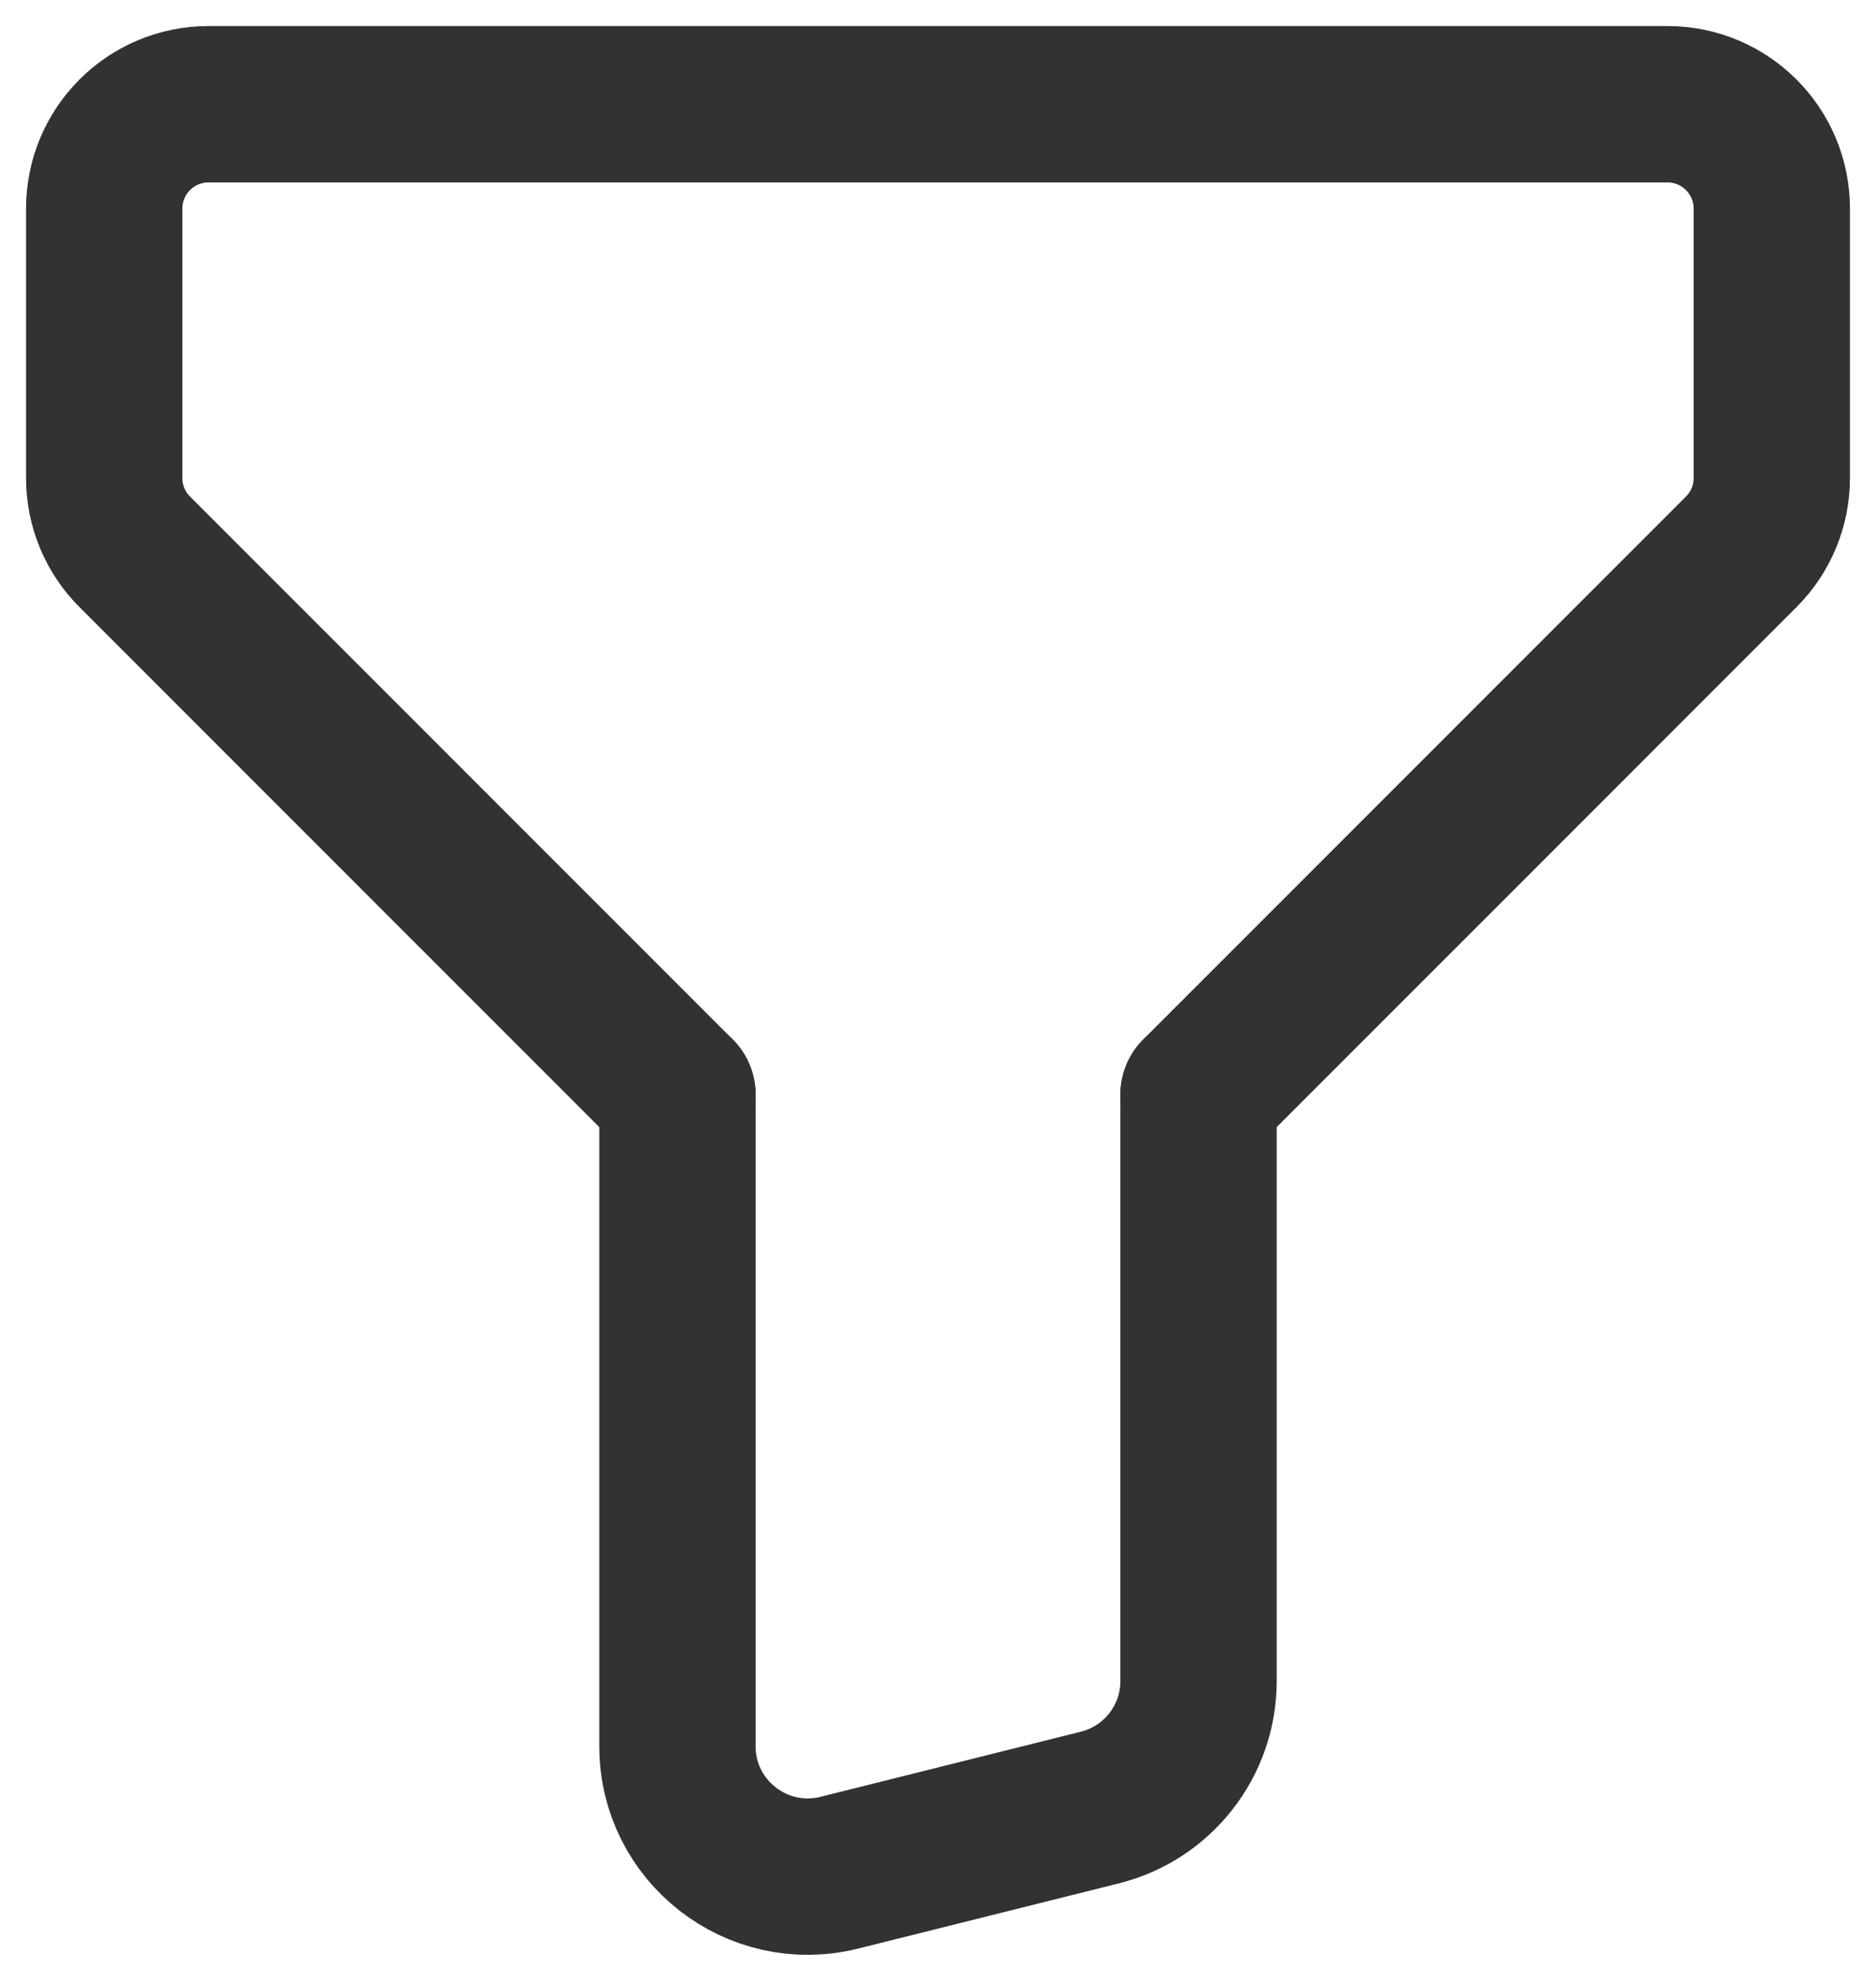
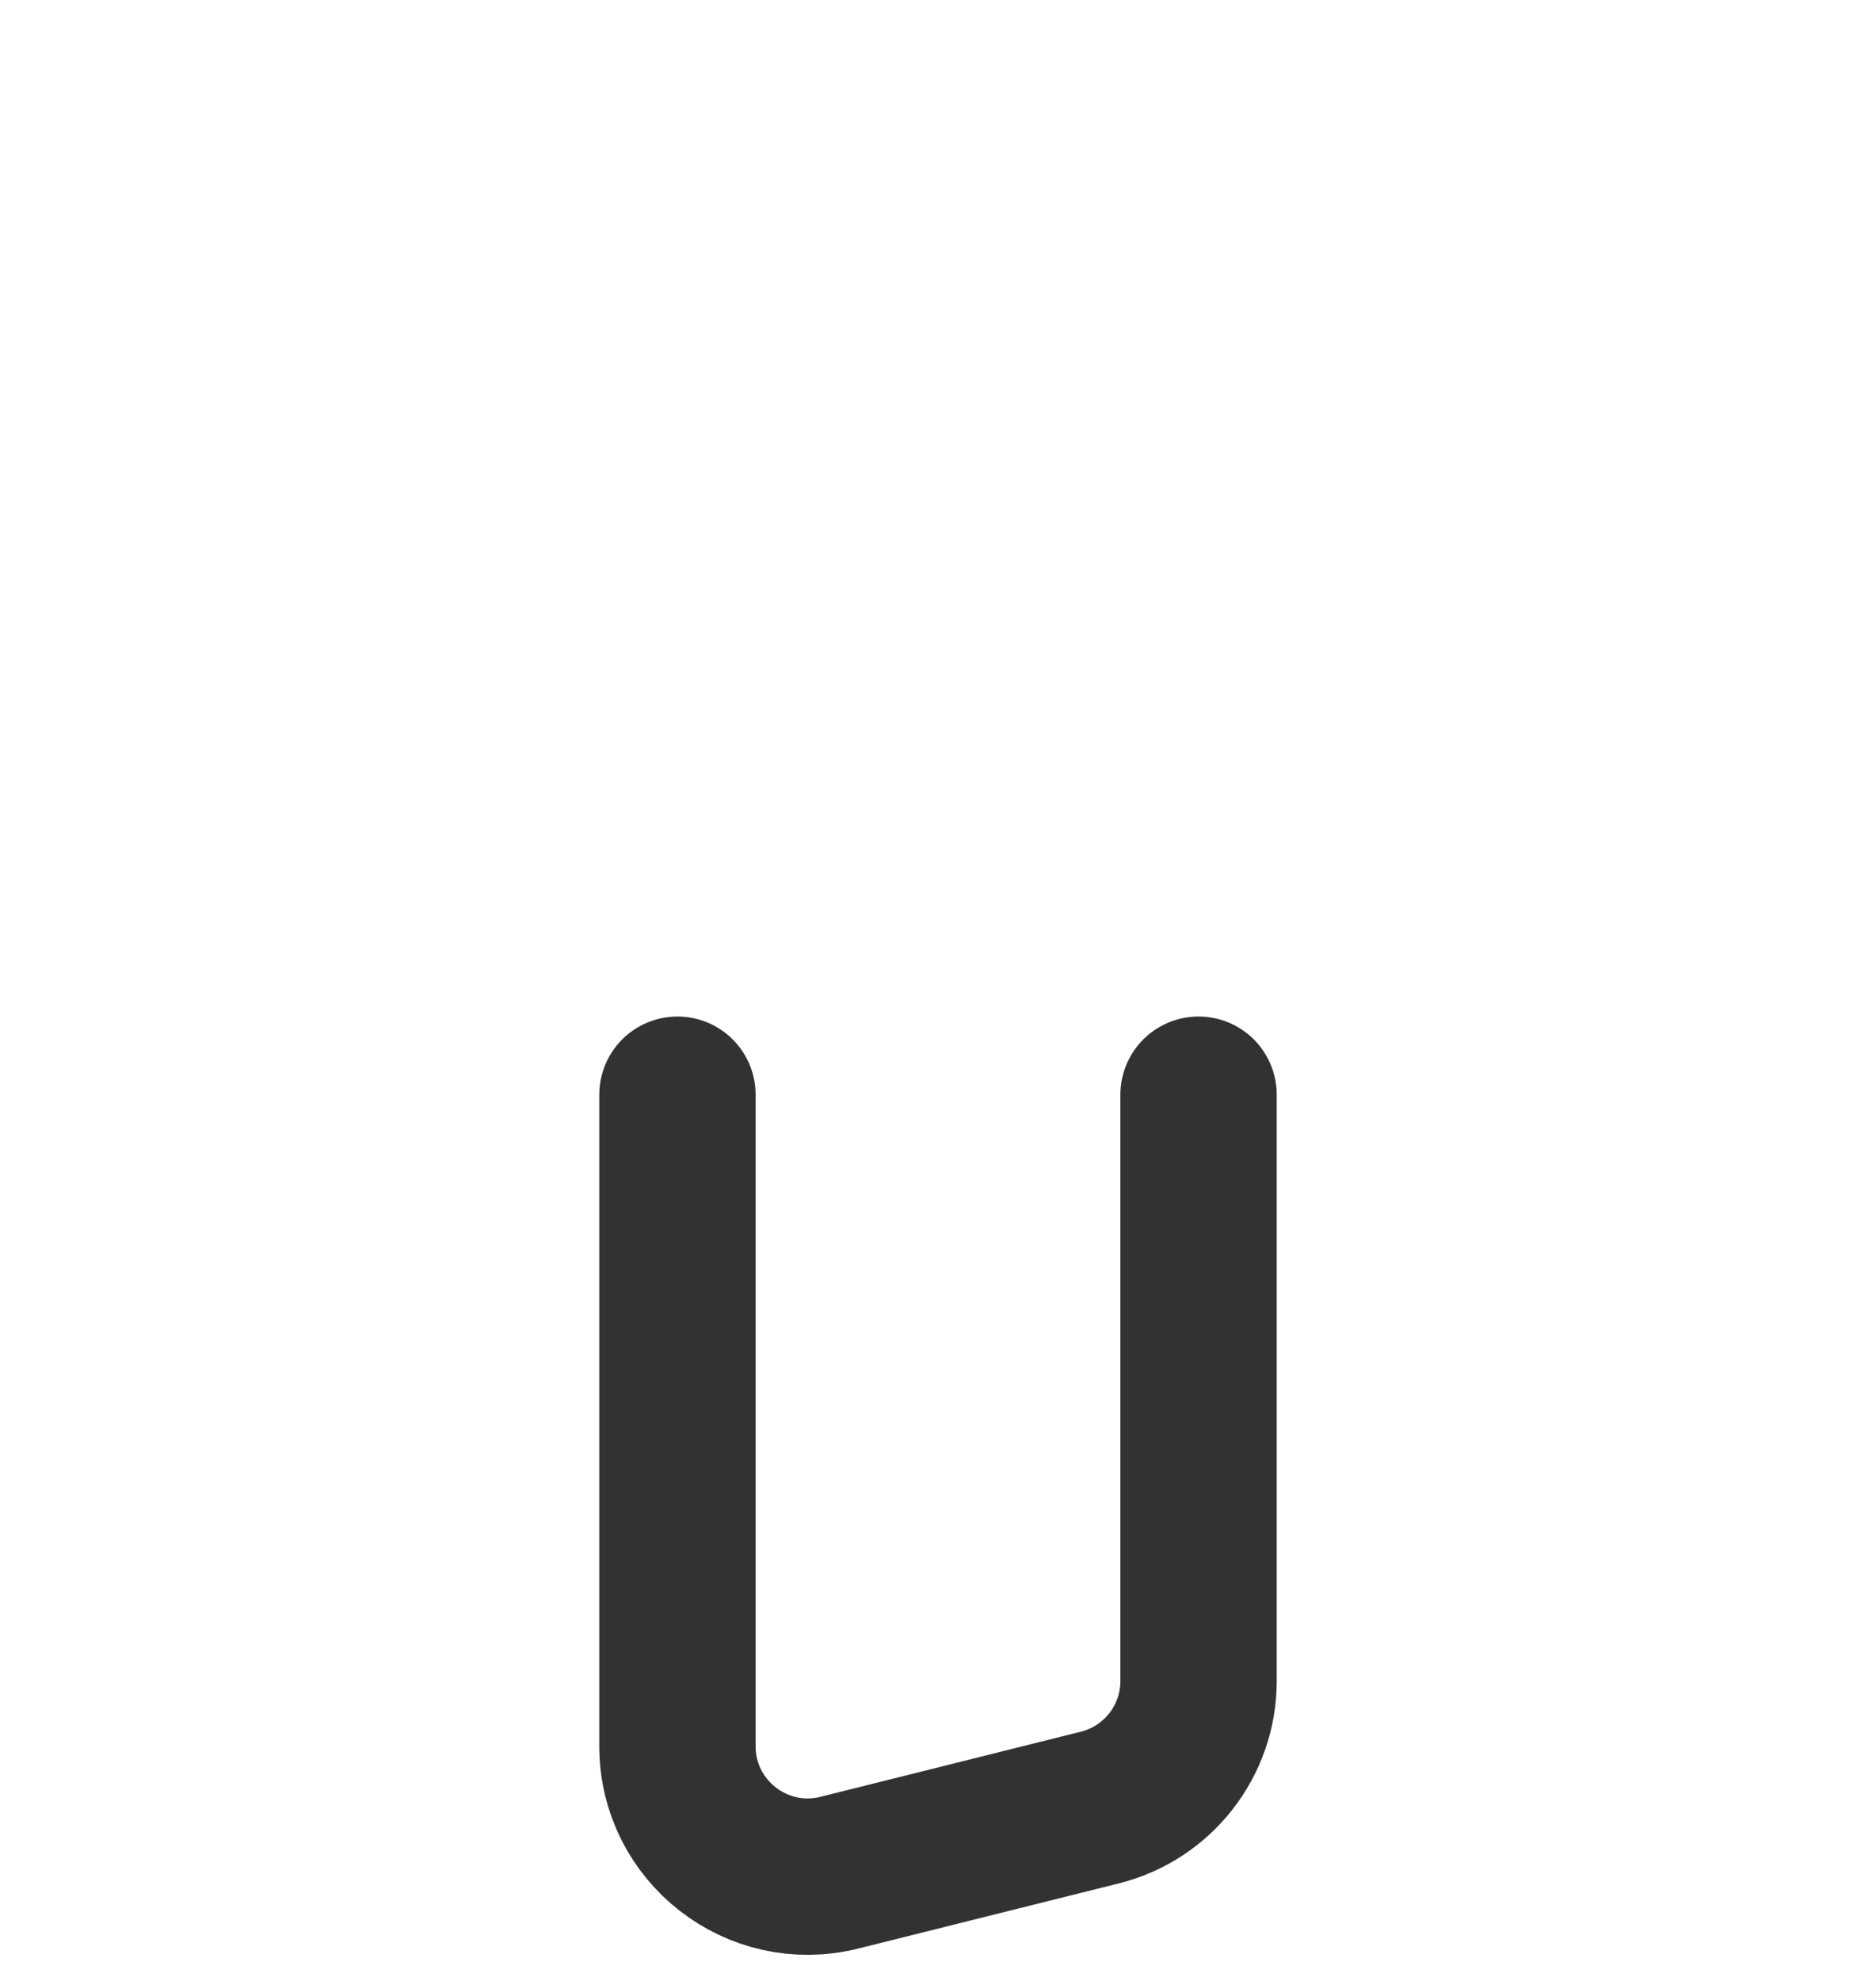
<svg xmlns="http://www.w3.org/2000/svg" width="18" height="19" viewBox="0 0 18 19" fill="none">
-   <path d="M11.5 10.5L16.707 5.293C16.895 5.105 17 4.851 17 4.586V2C17 1.448 16.552 1 16 1H2C1.448 1 1 1.448 1 2V4.586C1 4.851 1.105 5.106 1.293 5.293L6.5 10.5" stroke="#323232" stroke-width="1.5" stroke-linecap="round" stroke-linejoin="round" />
  <path d="M6.5 10.5V16.749C6.5 17.562 7.264 18.159 8.053 17.962L10.553 17.337C11.109 17.198 11.5 16.698 11.5 16.124V10.5" stroke="#323232" stroke-width="1.5" stroke-linecap="round" stroke-linejoin="round" />
</svg>